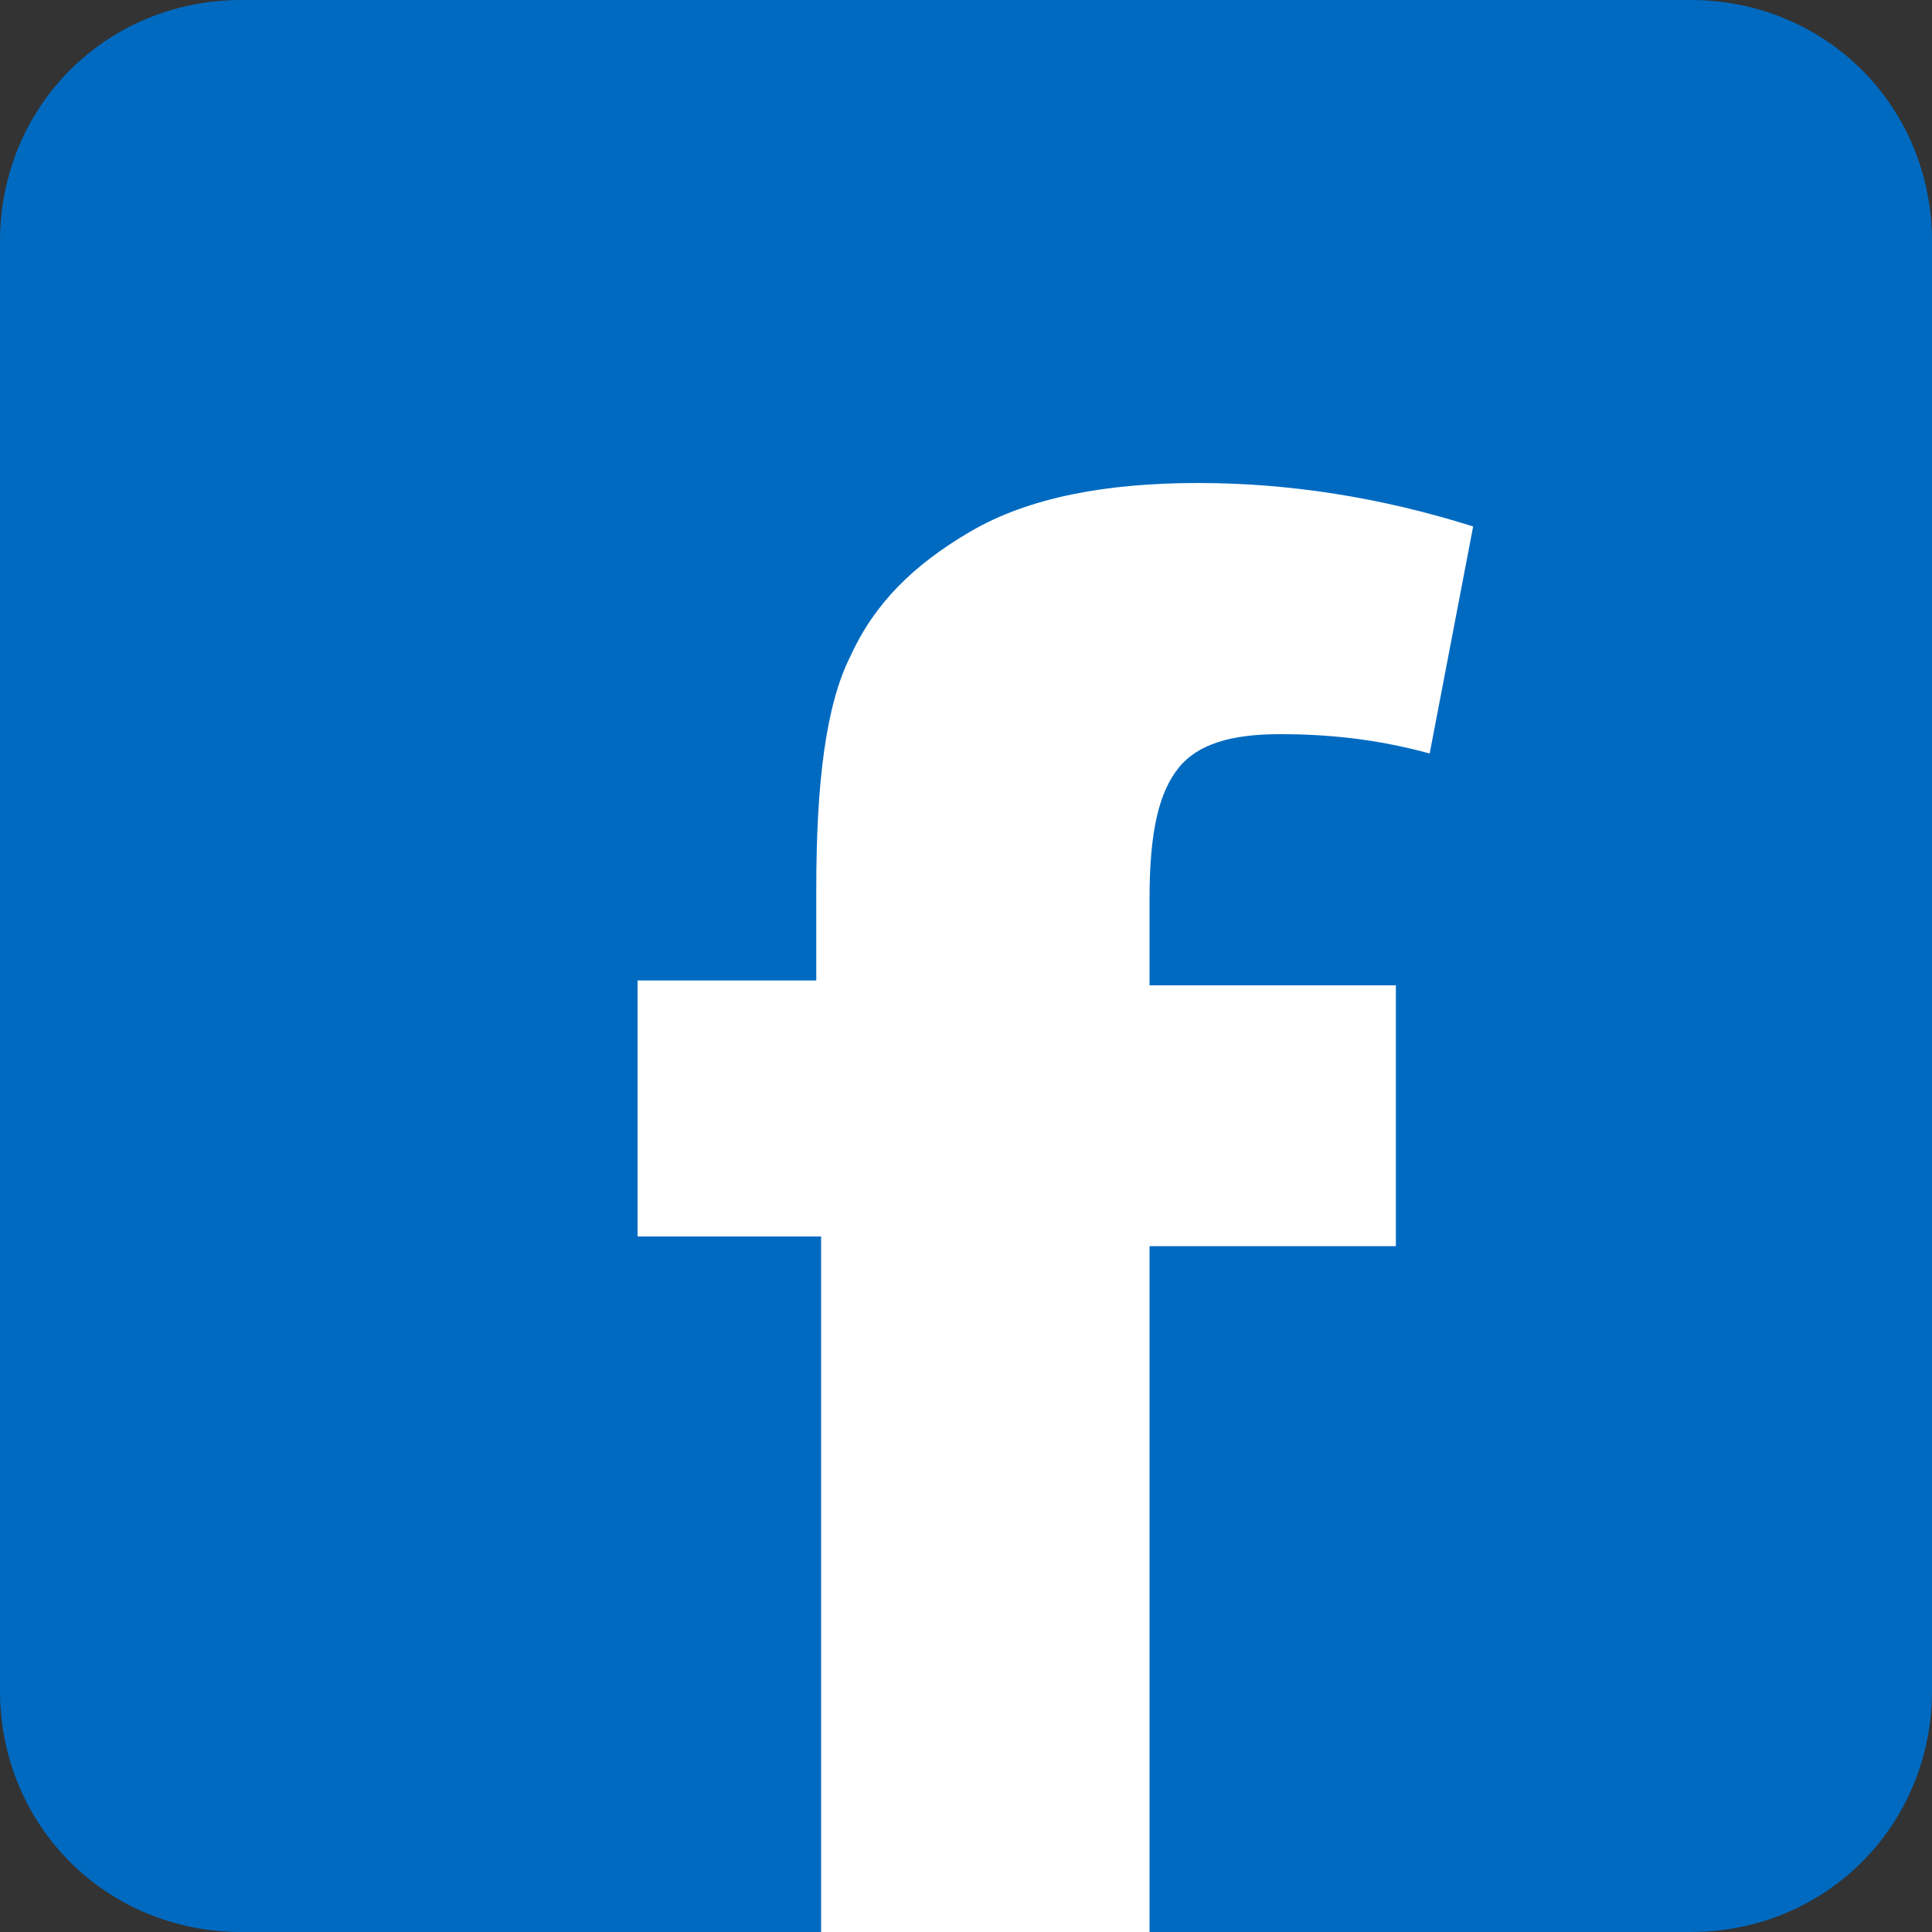
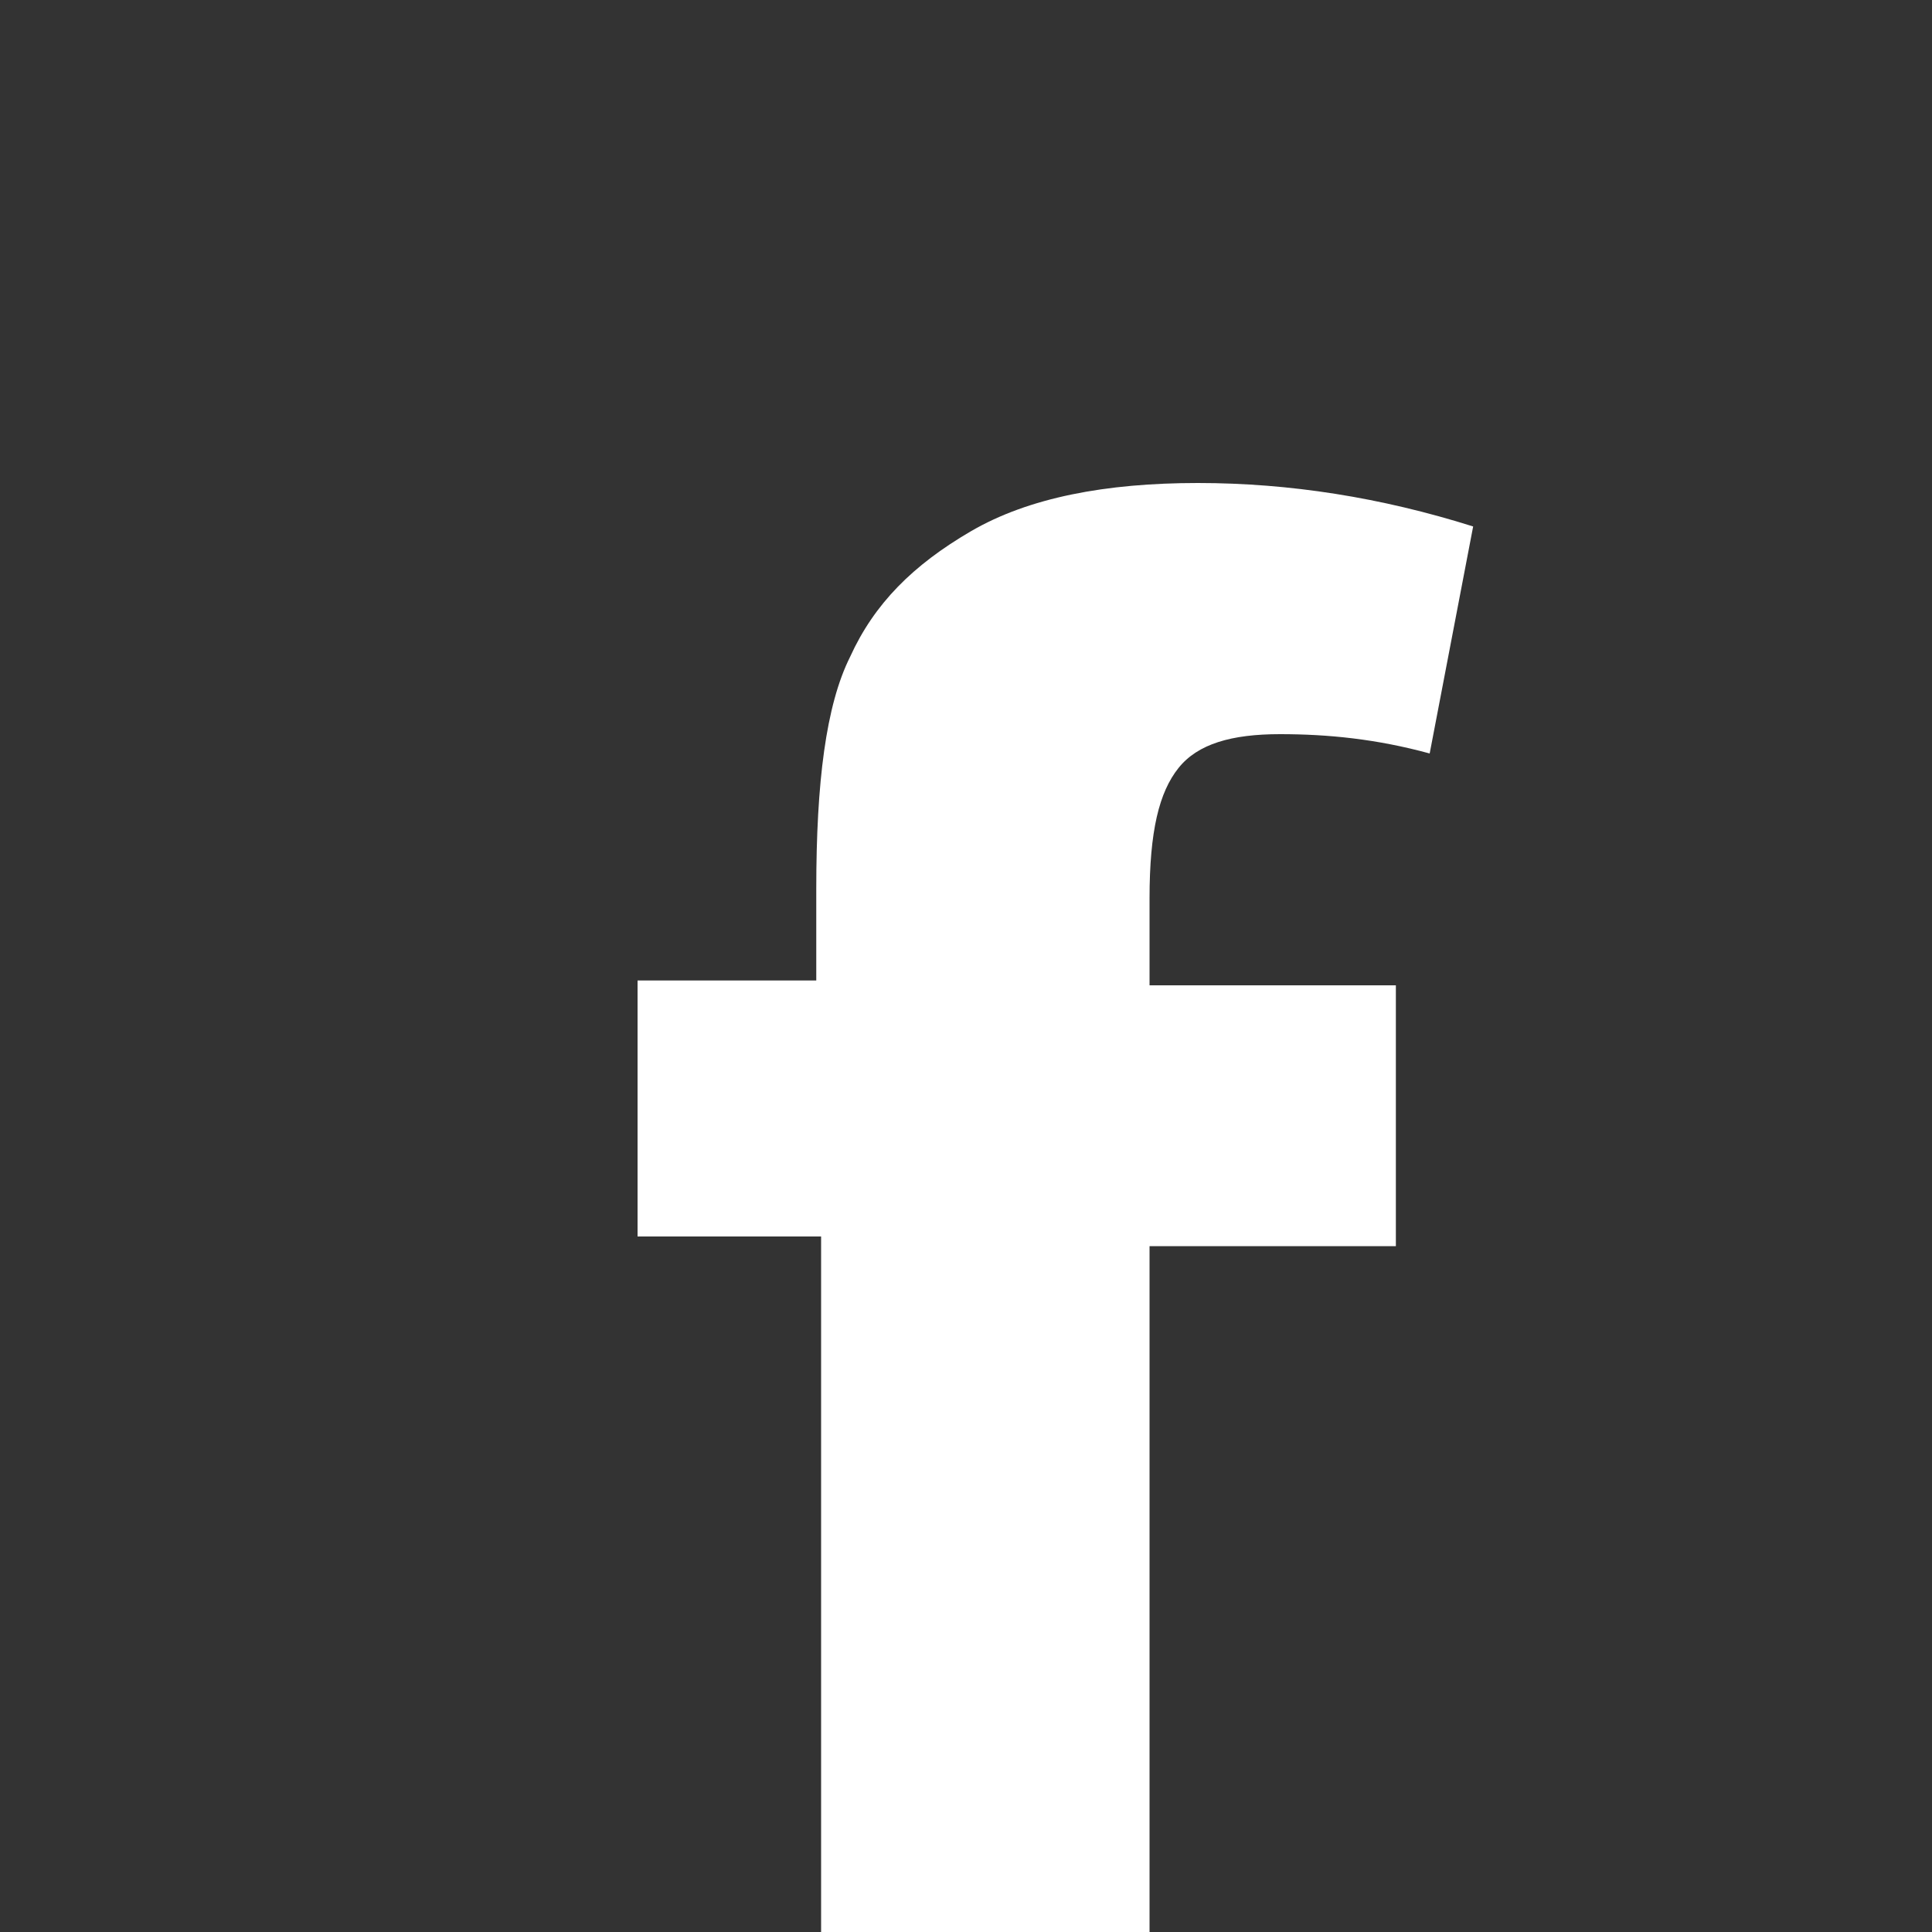
<svg xmlns="http://www.w3.org/2000/svg" version="1.1" x="0px" y="0px" viewBox="0 0 40 40" style="enable-background:new 0 0 40 40;" xml:space="preserve">
  <rect x="0" y="0" width="40" height="40" fill="#333333" stroke="none" />
  <style type="text/css">
	.st0{fill:#006AC1;}
	.st1{fill:#FFFFFF;}
</style>
  <g id="圖層_1">
    <g id="圖層_1_00000060752297828038425590000018271394942705238973_">
-       <path class="st0" d="M35,40H5c-2.8,0-5-2.2-5-5V5c0-2.8,2.2-5,5-5h30c2.8,0,5,2.2,5,5v30C40,37.8,37.8,40,35,40z" />
-     </g>
+       </g>
  </g>
  <g id="圖層_2">
    <g>
      <path class="st1" d="M13.1,20.3h3.8v-1.9c0-2.2,0.2-3.8,0.7-4.8c0.5-1.1,1.3-1.9,2.5-2.6c1.2-0.7,2.8-1,4.7-1    c1.9,0,3.8,0.3,5.7,0.9l-0.9,4.7c-1.1-0.3-2.1-0.4-3.1-0.4c-1,0-1.7,0.2-2.1,0.7c-0.4,0.5-0.6,1.3-0.6,2.7v1.8h5.1v5.4h-5.1V40    h-6.8V25.6h-3.8V20.3z" />
    </g>
  </g>
</svg>